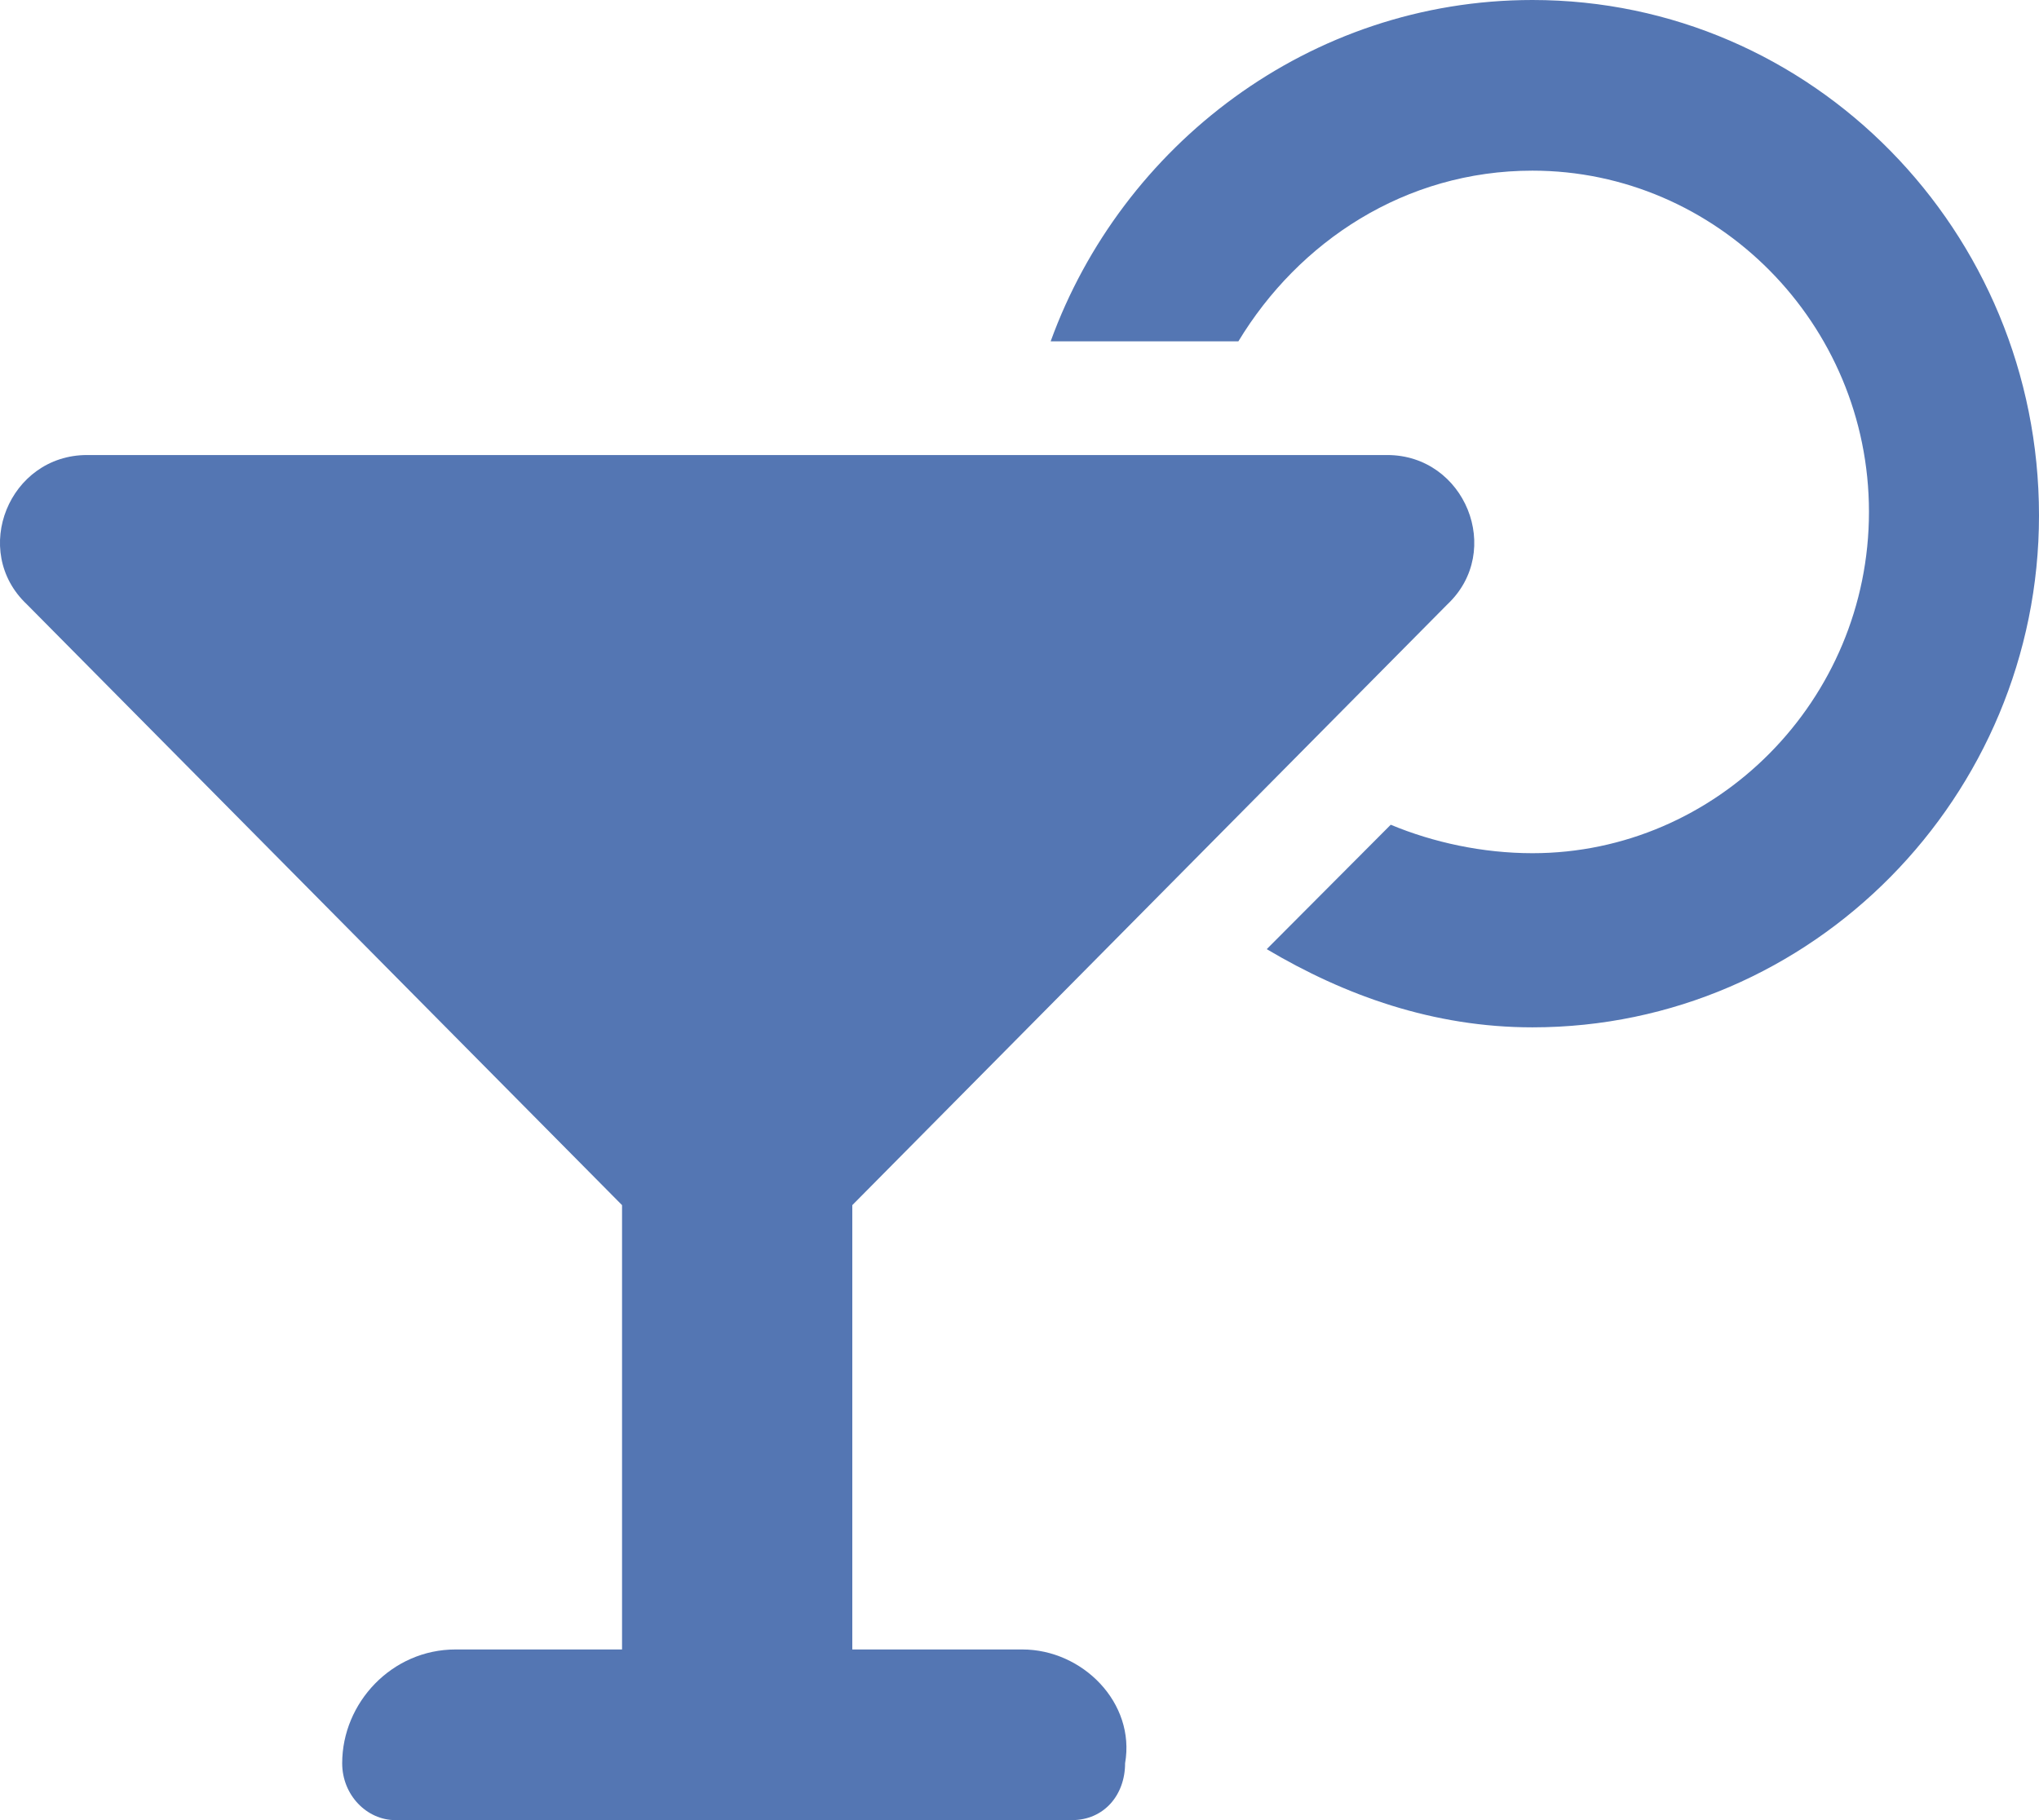
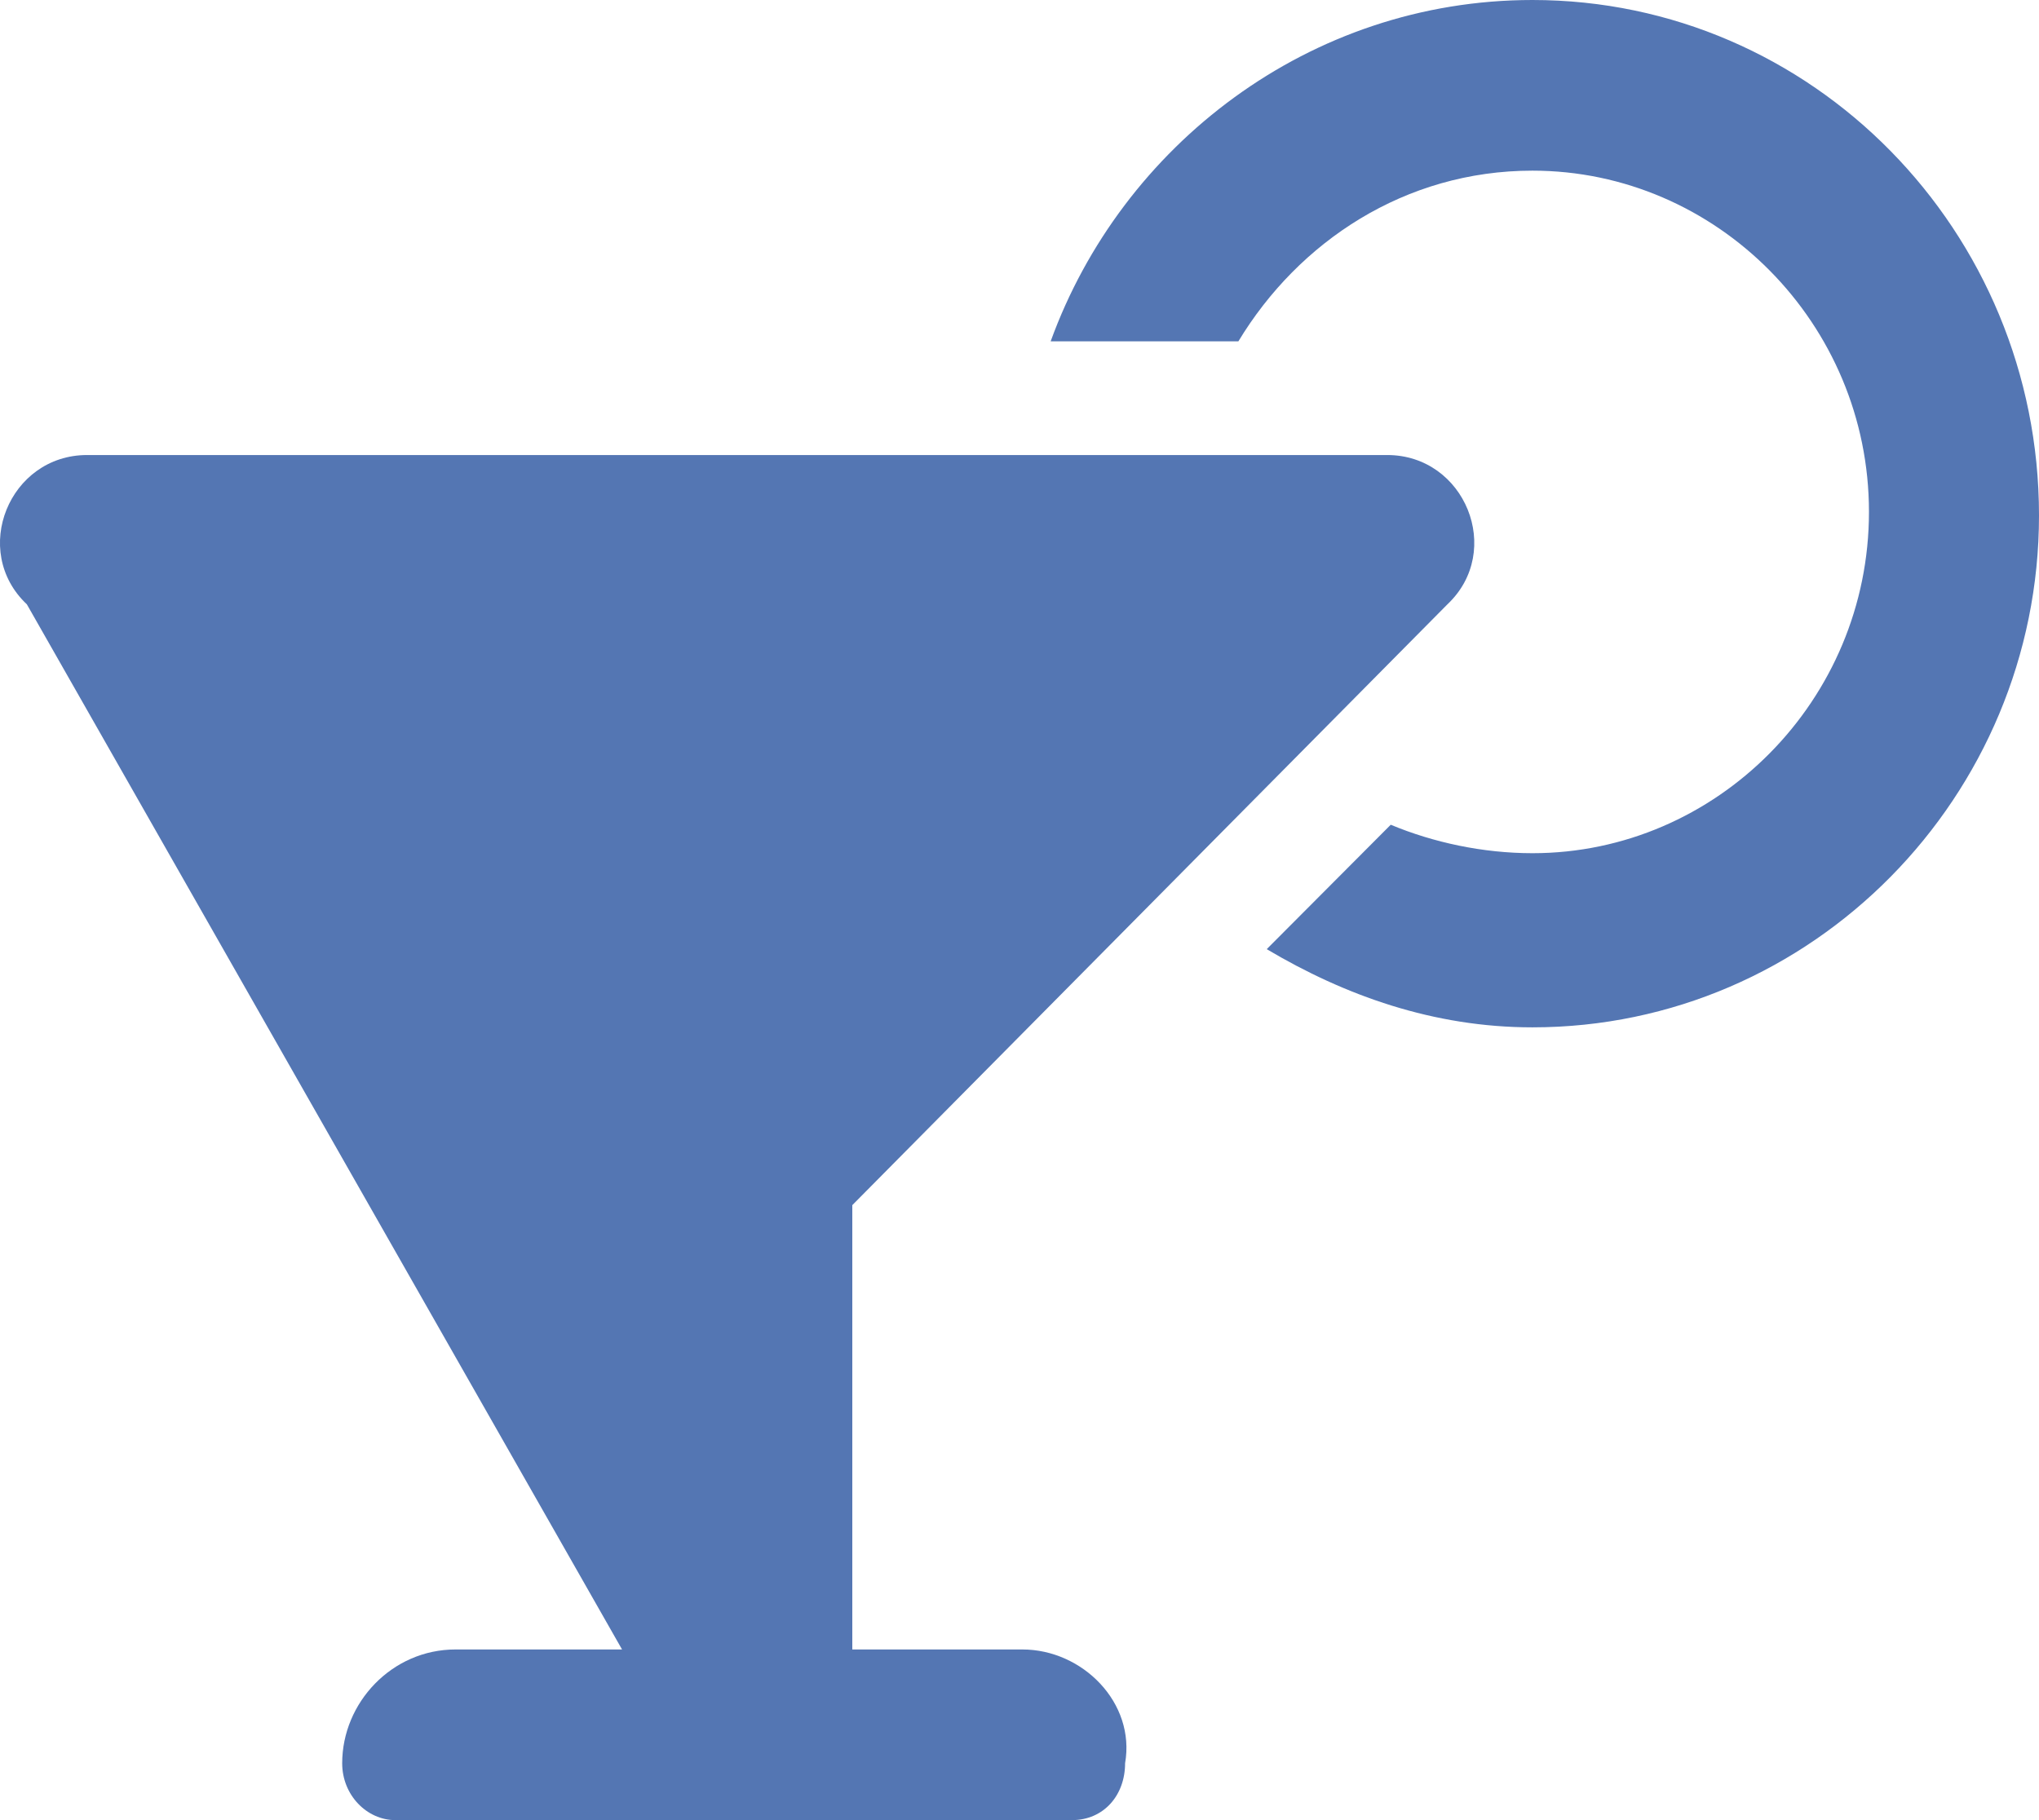
<svg xmlns="http://www.w3.org/2000/svg" width="28" height="25" viewBox="0 0 28 25" fill="none">
-   <path d="M14.039 22.656C14.866 22.656 15.595 23.389 15.45 24.219C15.45 24.658 15.158 25 14.72 25H5.429C5.039 25 4.699 24.658 4.699 24.219C4.699 23.389 5.38 22.656 6.256 22.656H8.542V16.553L0.369 8.301C-0.409 7.568 0.126 6.25 1.196 6.25H19.049C20.119 6.25 20.654 7.568 19.876 8.301L11.704 16.553V22.656H14.039ZM21.044 0C24.887 0 28 3.174 28 7.08C28 10.938 24.887 14.111 21.044 14.111C19.682 14.111 18.465 13.672 17.395 13.037L19.098 11.328C19.682 11.572 20.363 11.719 21.044 11.719C23.573 11.719 25.665 9.619 25.665 7.031C25.665 4.443 23.573 2.344 21.044 2.344C19.293 2.344 17.833 3.32 17.006 4.688H14.428C15.401 2.002 17.979 0 21.044 0Z" fill="#5476B3" />
+   <path d="M14.039 22.656C14.866 22.656 15.595 23.389 15.45 24.219C15.45 24.658 15.158 25 14.72 25H5.429C5.039 25 4.699 24.658 4.699 24.219C4.699 23.389 5.38 22.656 6.256 22.656H8.542L0.369 8.301C-0.409 7.568 0.126 6.25 1.196 6.25H19.049C20.119 6.25 20.654 7.568 19.876 8.301L11.704 16.553V22.656H14.039ZM21.044 0C24.887 0 28 3.174 28 7.08C28 10.938 24.887 14.111 21.044 14.111C19.682 14.111 18.465 13.672 17.395 13.037L19.098 11.328C19.682 11.572 20.363 11.719 21.044 11.719C23.573 11.719 25.665 9.619 25.665 7.031C25.665 4.443 23.573 2.344 21.044 2.344C19.293 2.344 17.833 3.32 17.006 4.688H14.428C15.401 2.002 17.979 0 21.044 0Z" fill="#5476B3" />
</svg>